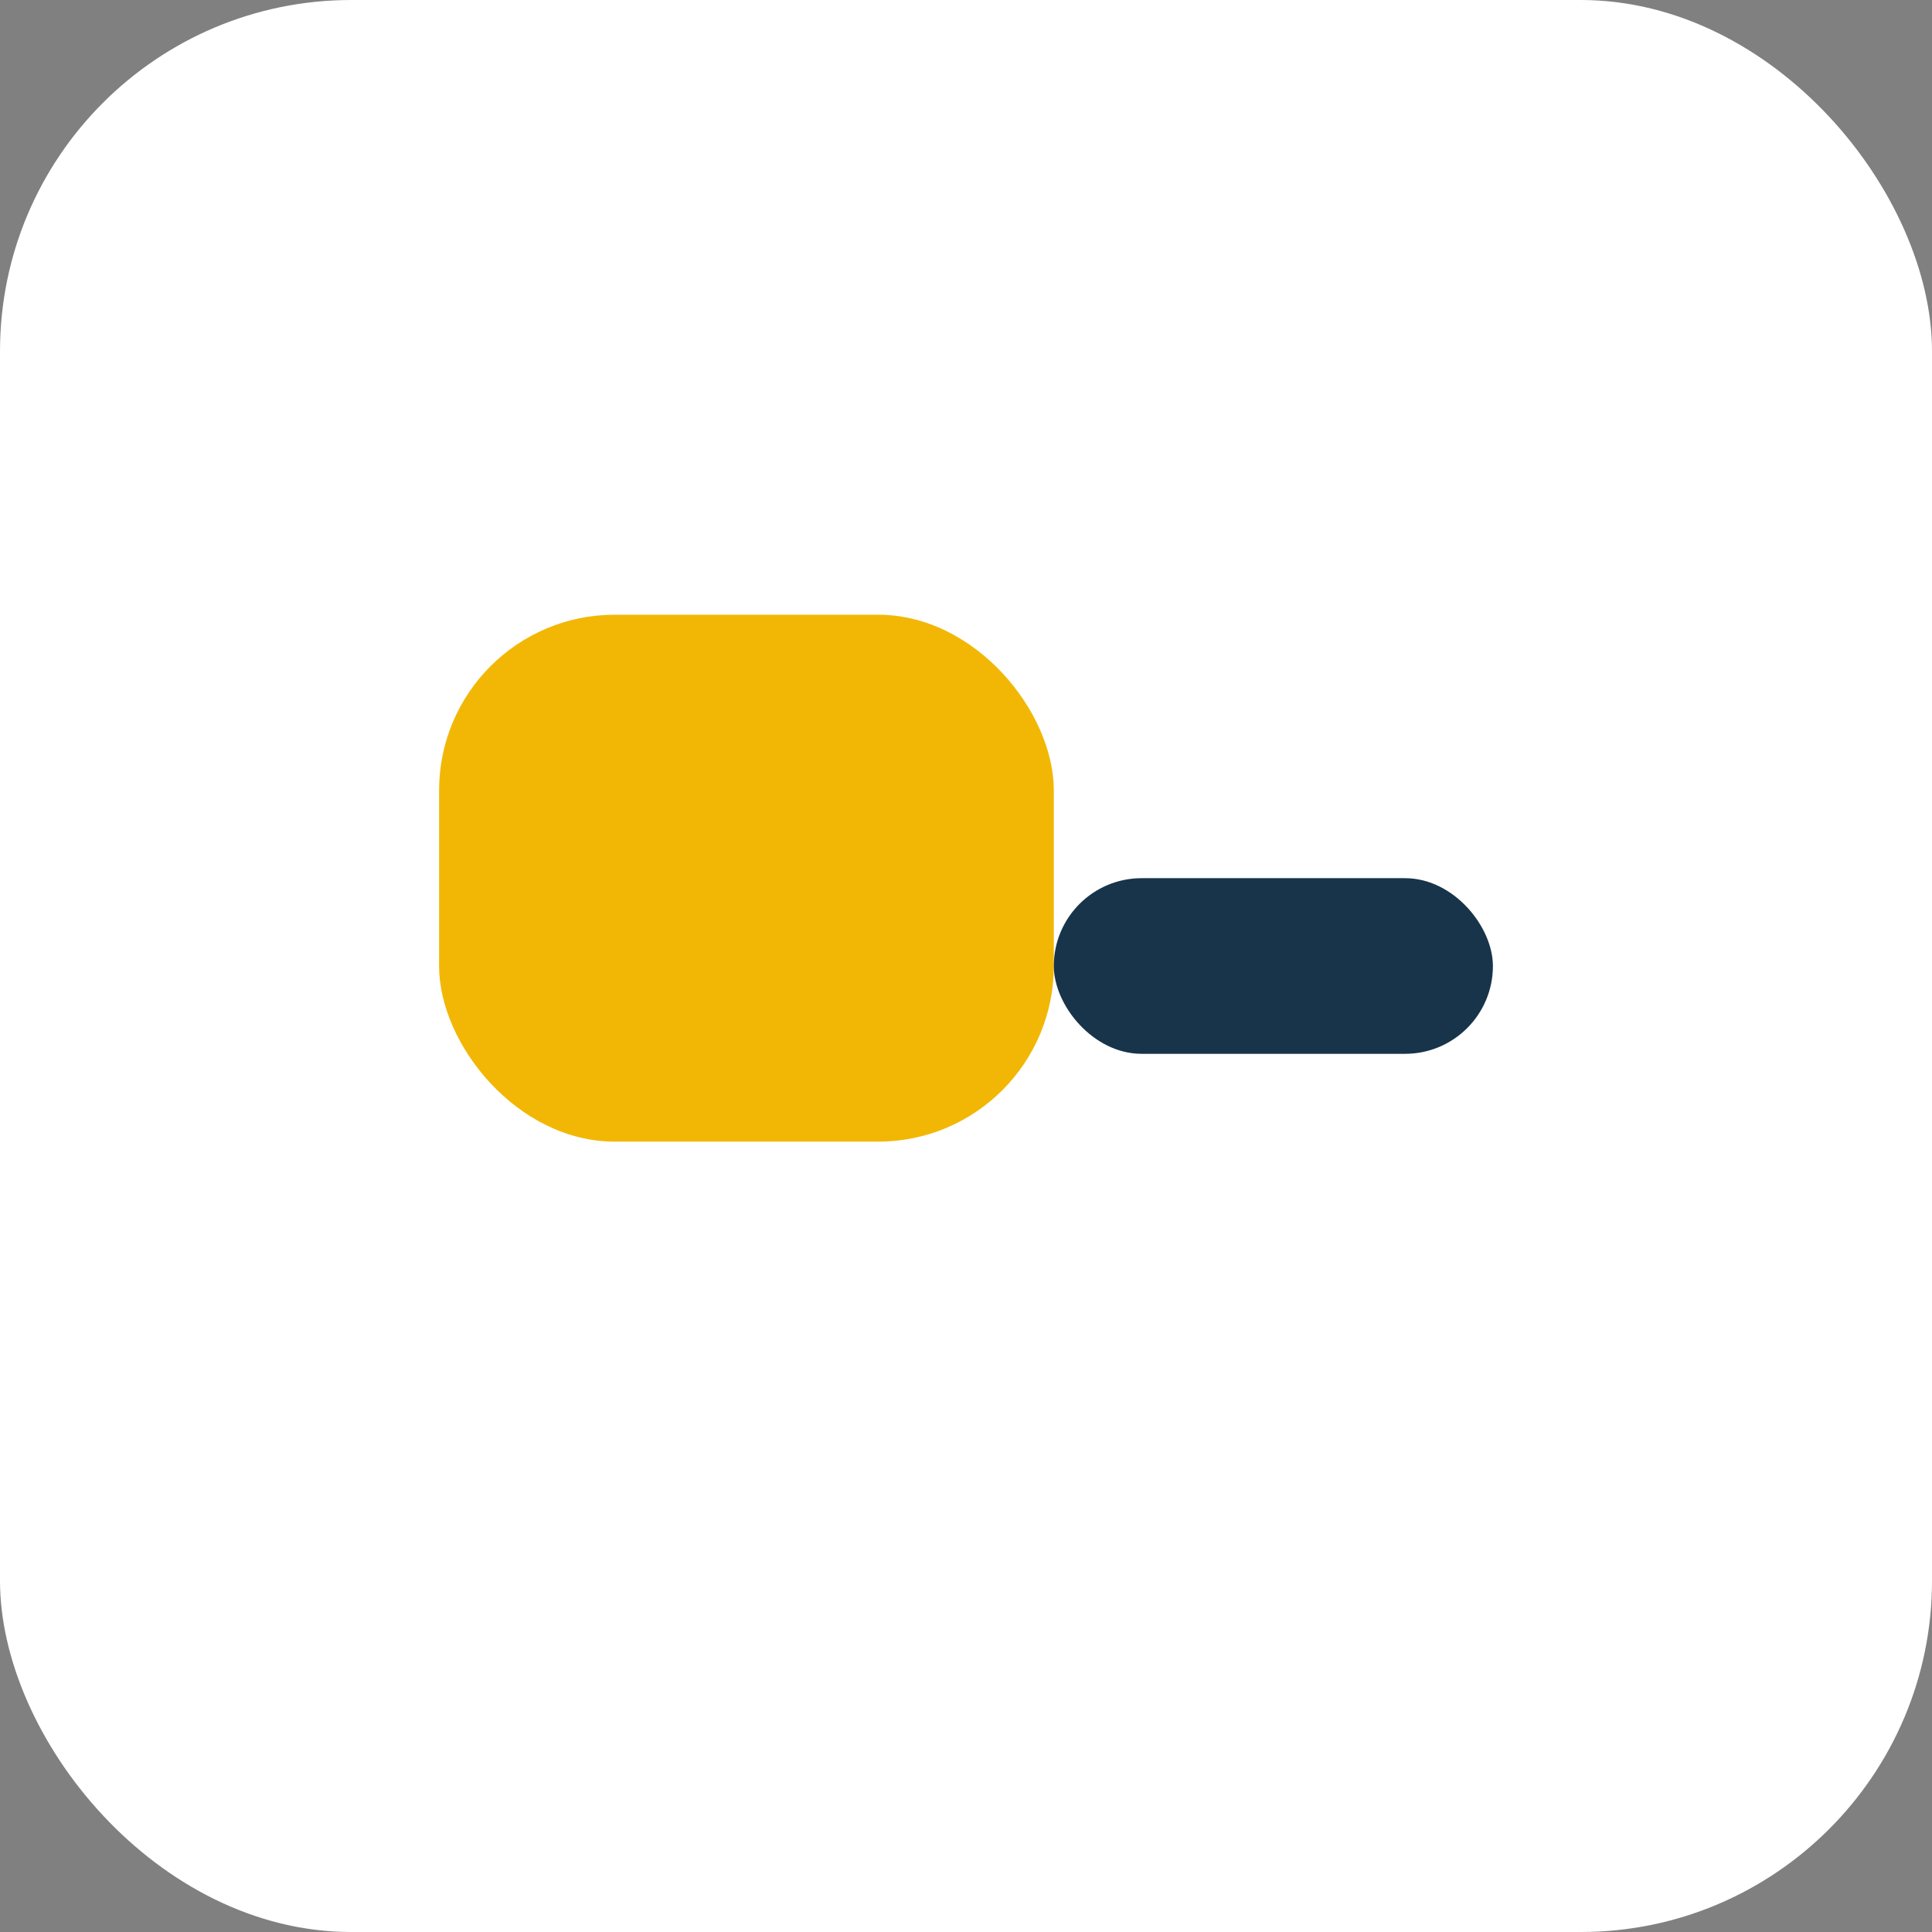
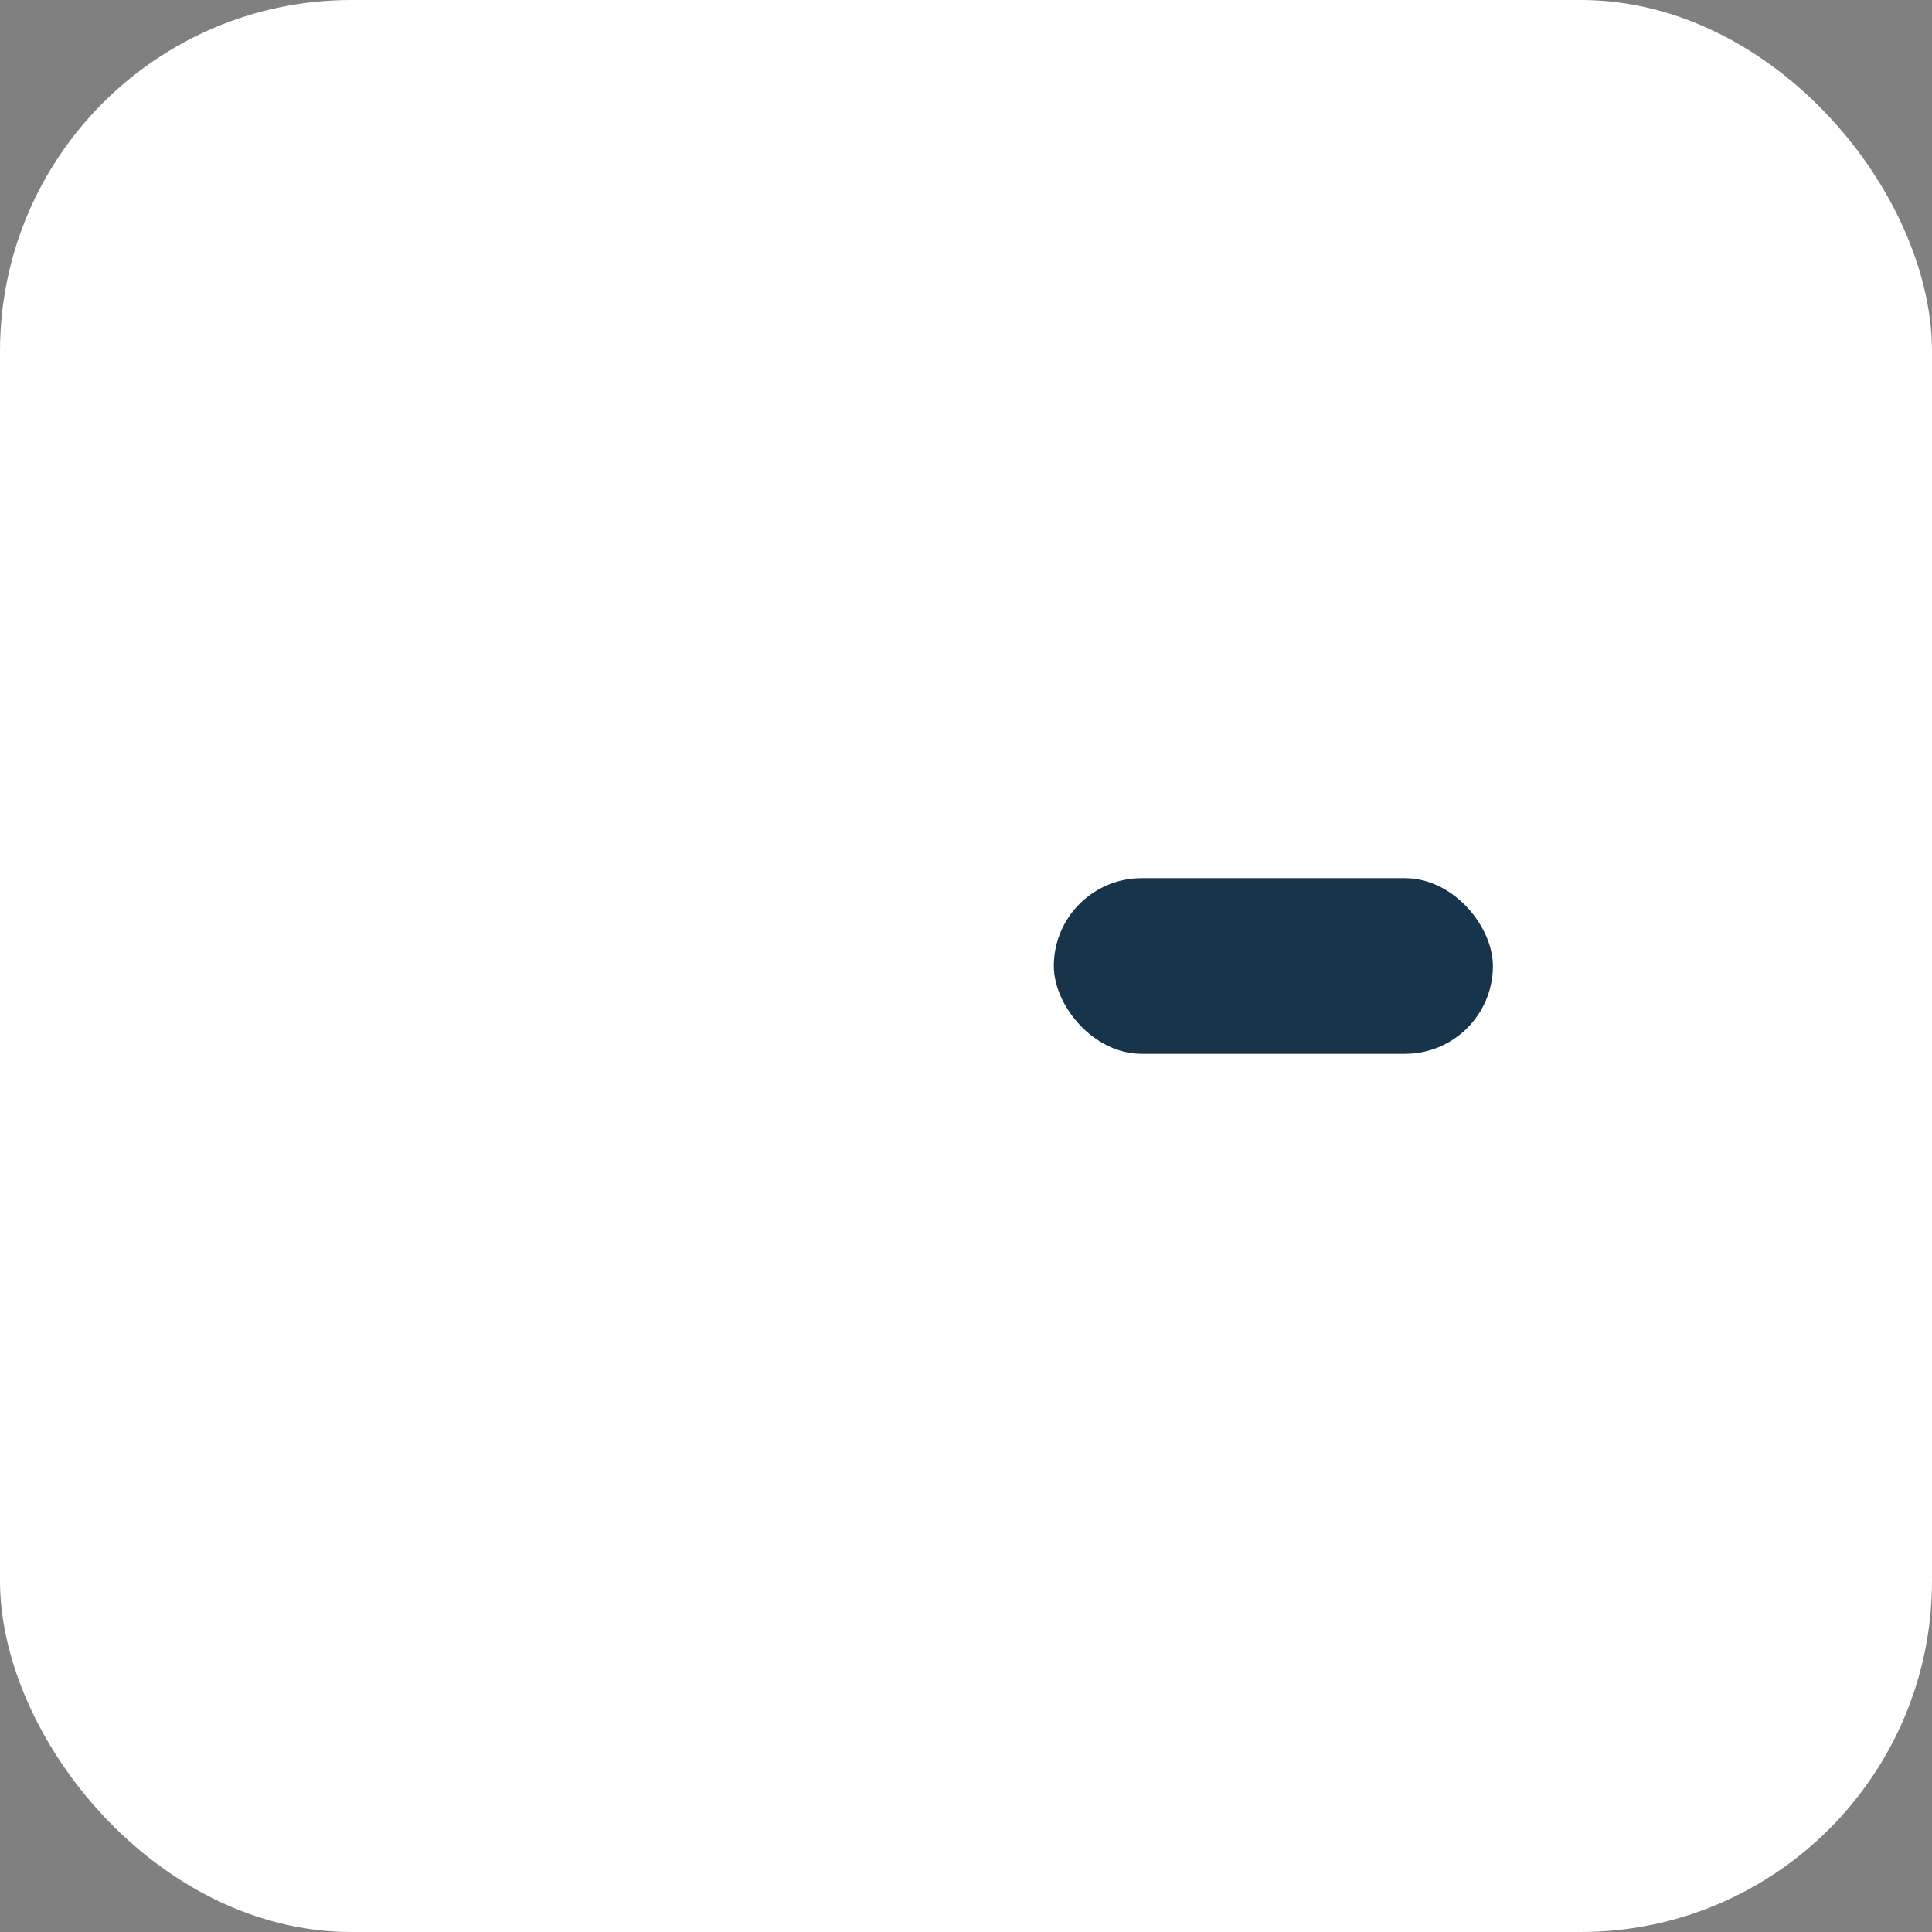
<svg xmlns="http://www.w3.org/2000/svg" width="22" height="22" viewBox="0 0 22 22">
  <rect x="0" y="0" width="22" height="22" fill="#808080" stroke="none" />
  <rect width="22" height="22" rx="4" fill="#FFF" />
-   <rect x="5" y="7" width="7" height="6" rx="2" fill="#F2B705" />
  <rect x="12" y="10" width="5" height="2" rx="1" fill="#17344A" />
</svg>